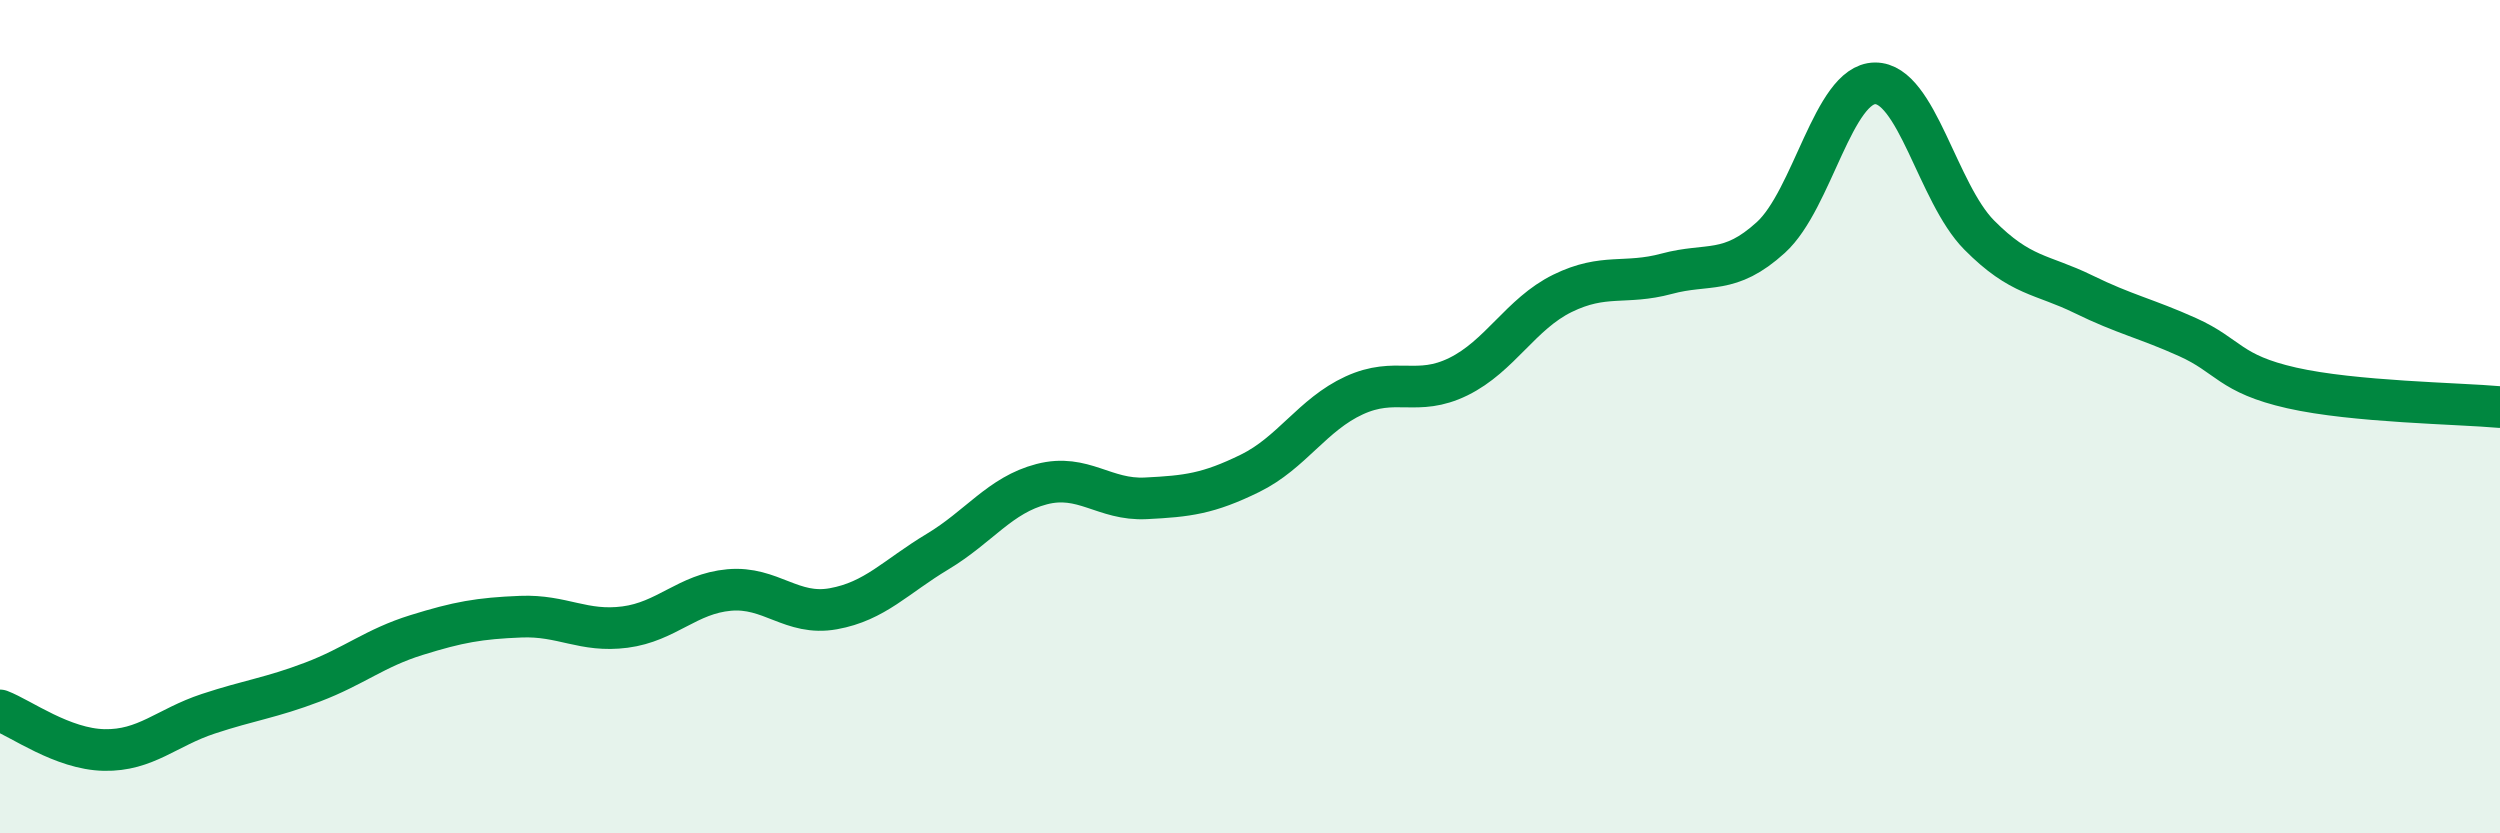
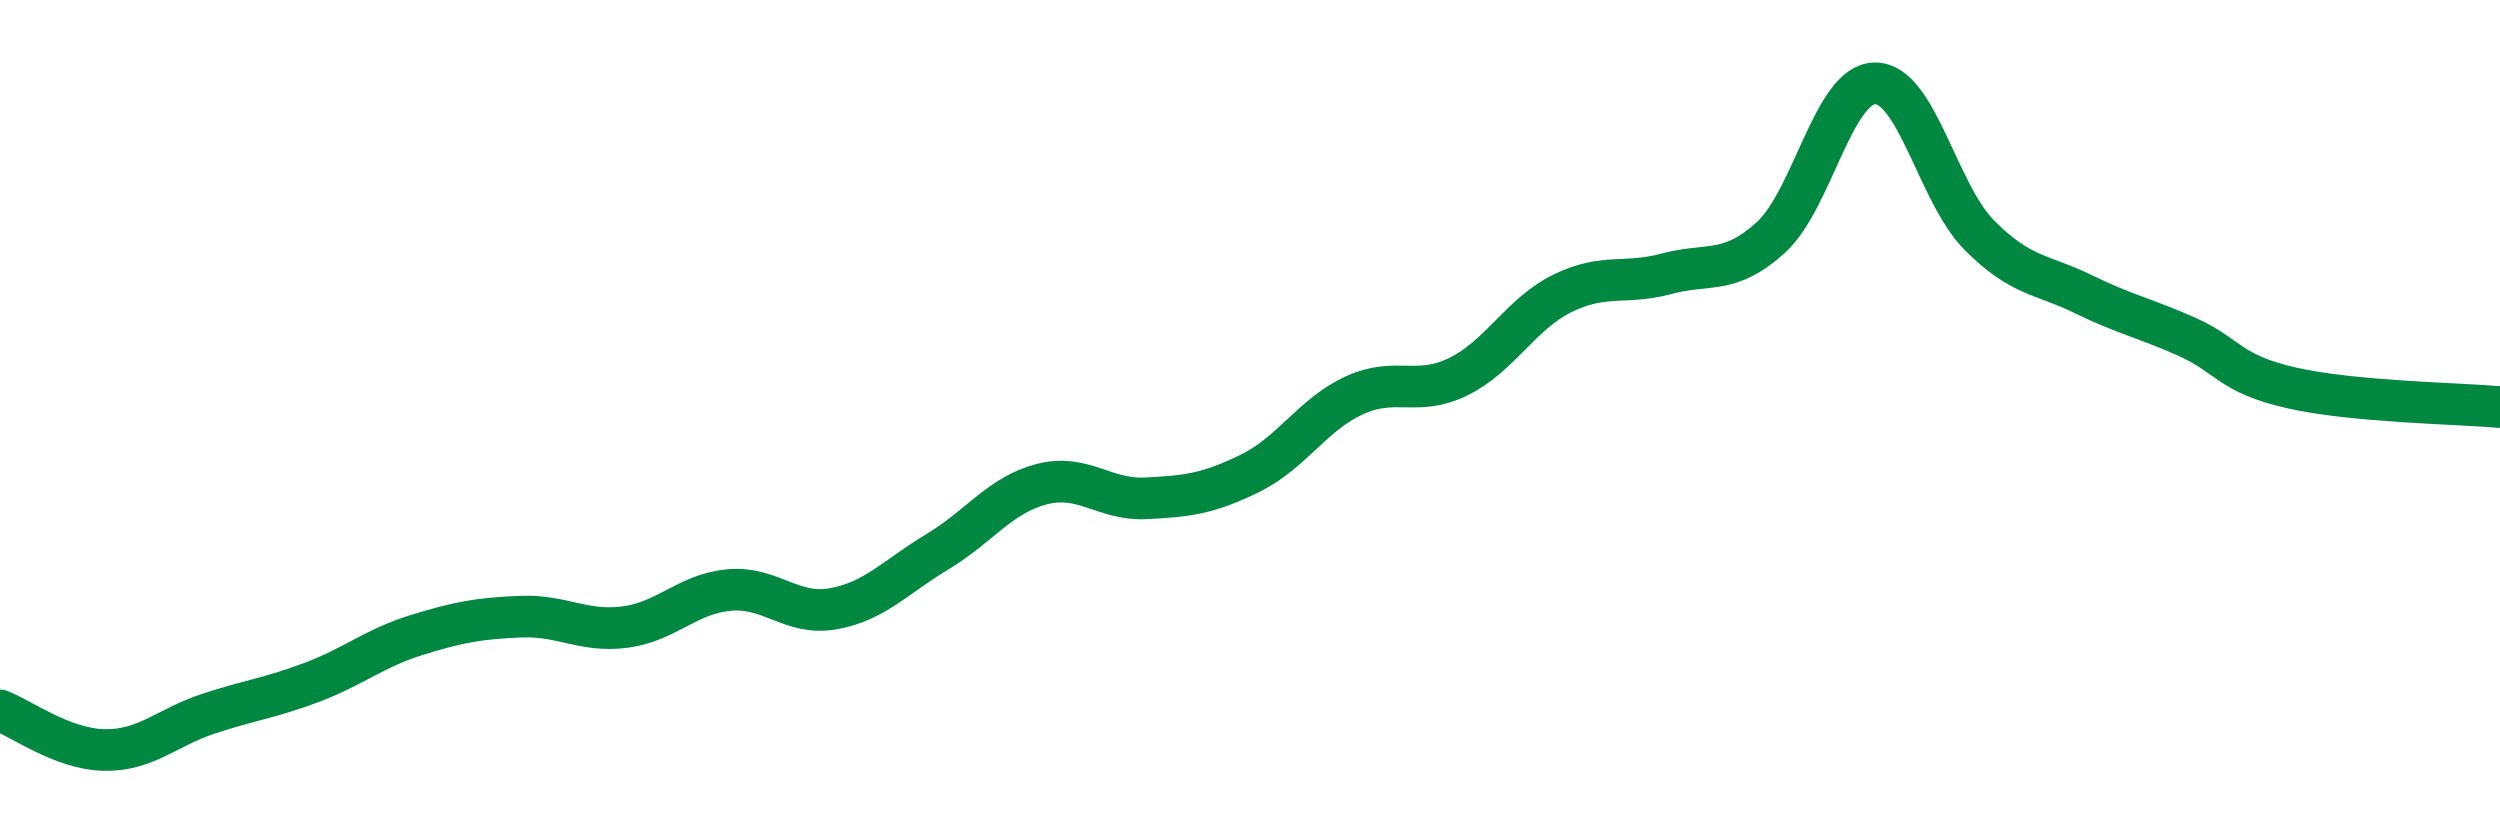
<svg xmlns="http://www.w3.org/2000/svg" width="60" height="20" viewBox="0 0 60 20">
-   <path d="M 0,17.05 C 0.5,17.24 1.5,17.98 2.5,18 C 3.5,18.02 4,17.46 5,17.13 C 6,16.8 6.5,16.75 7.5,16.37 C 8.5,15.99 9,15.55 10,15.24 C 11,14.93 11.5,14.84 12.5,14.8 C 13.5,14.76 14,15.18 15,15.05 C 16,14.92 16.5,14.25 17.5,14.16 C 18.5,14.07 19,14.79 20,14.61 C 21,14.43 21.5,13.84 22.5,13.24 C 23.5,12.64 24,11.88 25,11.62 C 26,11.36 26.5,12.01 27.5,11.96 C 28.5,11.91 29,11.85 30,11.36 C 31,10.87 31.5,9.95 32.5,9.49 C 33.5,9.03 34,9.53 35,9.04 C 36,8.55 36.5,7.53 37.5,7.04 C 38.5,6.55 39,6.84 40,6.57 C 41,6.3 41.5,6.61 42.5,5.7 C 43.5,4.79 44,2.01 45,2 C 46,1.99 46.5,4.63 47.5,5.64 C 48.5,6.65 49,6.57 50,7.06 C 51,7.55 51.5,7.64 52.5,8.09 C 53.5,8.54 53.5,8.97 55,9.31 C 56.5,9.65 59,9.68 60,9.77L60 20L0 20Z" fill="#008740" opacity="0.1" stroke-linecap="round" stroke-linejoin="round" />
  <path d="M 0,17.05 C 0.5,17.24 1.5,17.98 2.5,18 C 3.5,18.02 4,17.46 5,17.13 C 6,16.8 6.5,16.75 7.5,16.37 C 8.5,15.99 9,15.55 10,15.24 C 11,14.93 11.5,14.84 12.5,14.8 C 13.5,14.76 14,15.18 15,15.05 C 16,14.92 16.5,14.25 17.5,14.16 C 18.5,14.07 19,14.79 20,14.61 C 21,14.43 21.5,13.84 22.5,13.24 C 23.5,12.64 24,11.88 25,11.62 C 26,11.36 26.5,12.01 27.5,11.96 C 28.5,11.91 29,11.85 30,11.36 C 31,10.87 31.5,9.95 32.5,9.49 C 33.5,9.03 34,9.53 35,9.04 C 36,8.55 36.5,7.53 37.5,7.04 C 38.5,6.55 39,6.84 40,6.57 C 41,6.3 41.5,6.61 42.5,5.7 C 43.5,4.79 44,2.01 45,2 C 46,1.99 46.5,4.63 47.5,5.64 C 48.5,6.65 49,6.57 50,7.06 C 51,7.55 51.5,7.64 52.5,8.09 C 53.5,8.54 53.5,8.97 55,9.31 C 56.5,9.65 59,9.68 60,9.77" stroke="#008740" stroke-width="1" fill="none" stroke-linecap="round" stroke-linejoin="round" />
</svg>